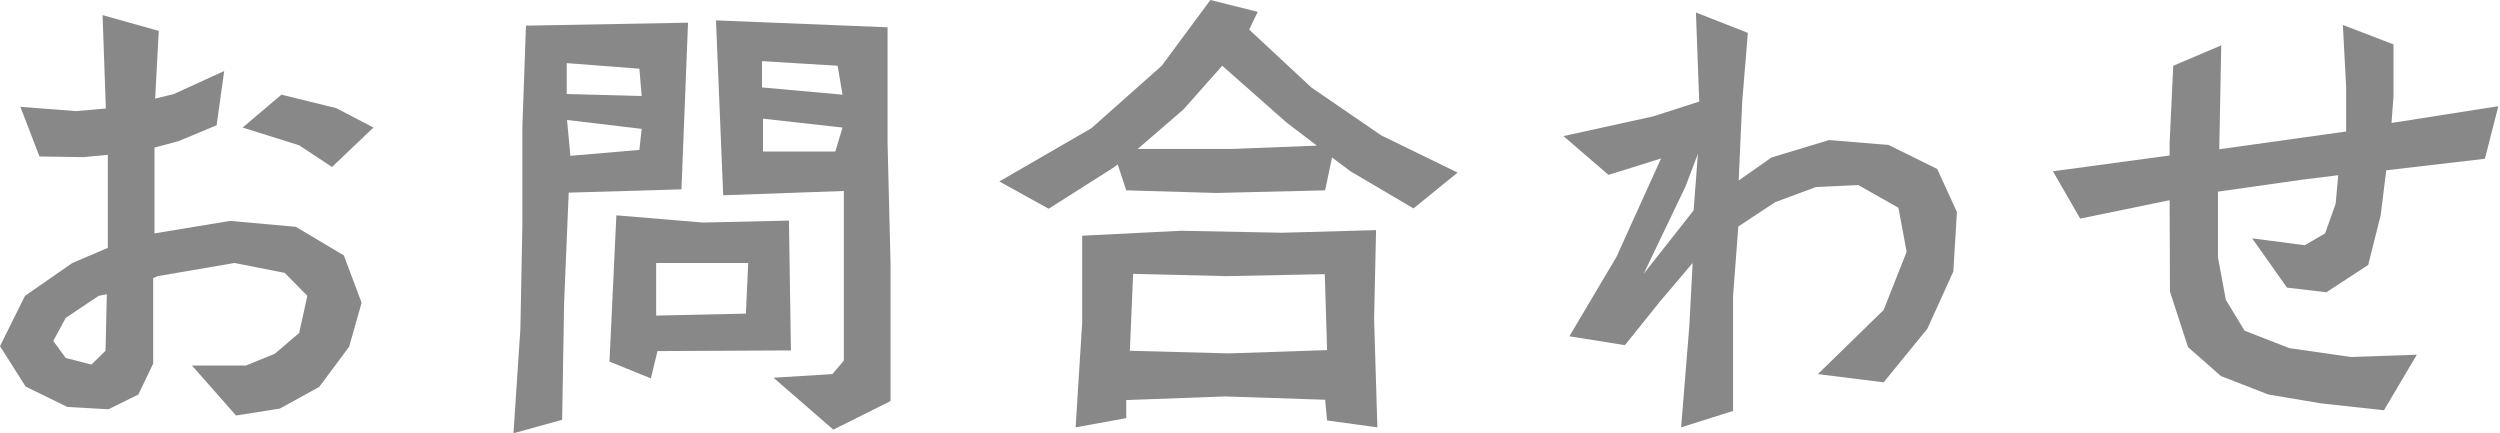
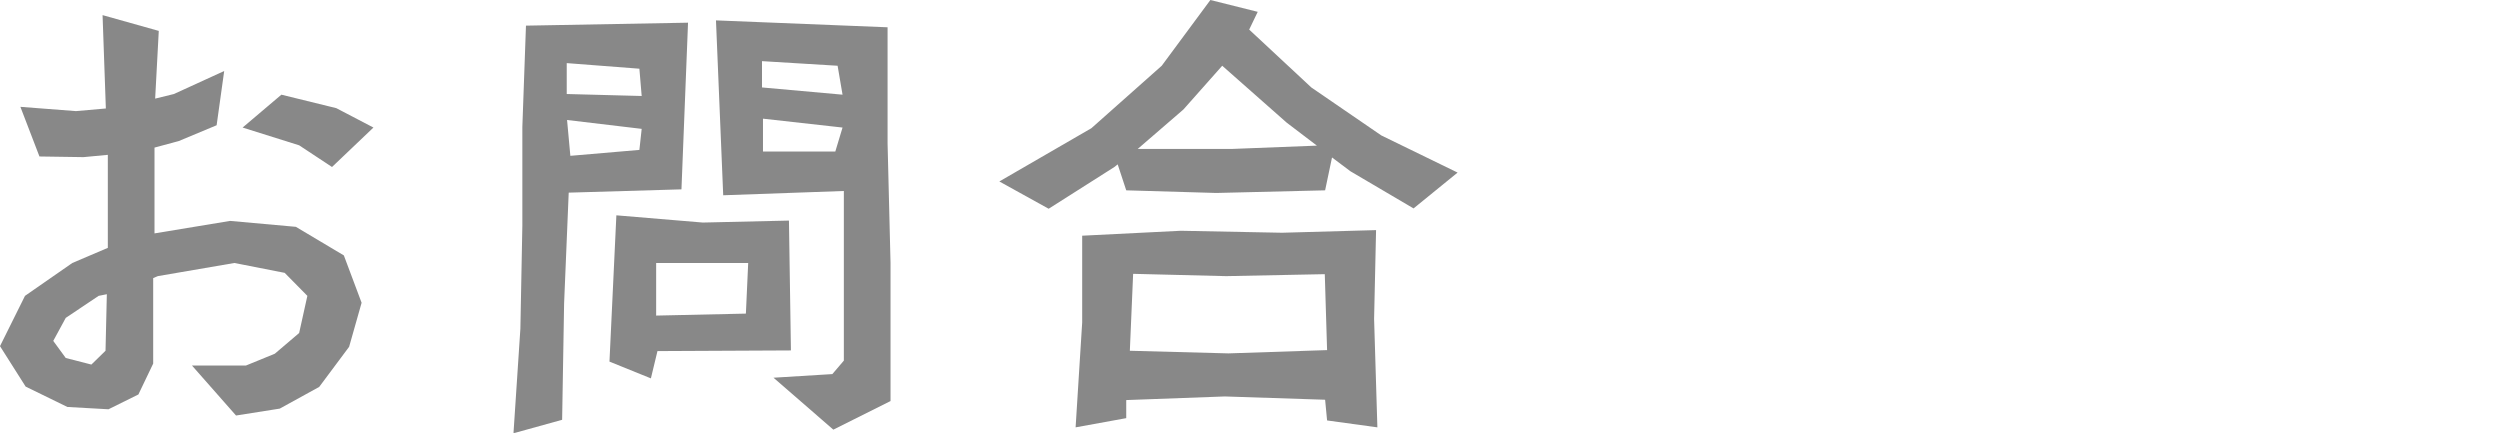
<svg xmlns="http://www.w3.org/2000/svg" viewBox="0 0 76.05 13.17">
  <defs>
    <style>.cls-1{fill:#888;}</style>
  </defs>
  <title>menu08</title>
  <g id="レイヤー_2" data-name="レイヤー 2">
    <g id="text">
      <path class="cls-1" d="M11,9.21l-.38,1.34-.91,1.22-1.2.66-1.33.21L5.84,11.12l1.64,0,.88-.36.74-.63L9.35,9l-.69-.7L7.13,8,4.8,8.4l-.14.06v2.6L4.21,12l-.91.45-1.25-.07L.78,11.76,0,10.53.76,9,2.2,8l1.08-.46,0-2.83-.74.07L1.2,4.76.62,3.25l1.69.13.91-.08L3.12.46,4.83.94,4.72,3l.57-.14,1.53-.7L6.59,3.81l-1.15.48-.74.2,0,1.11v1.5L7,6.72,9,6.9l1.46.87ZM3.25,8.95,3,9,2,9.67l-.38.7.38.52.78.2.43-.42Zm8.11-5.07-1.26,1.2-1-.66L7.38,3.88l1.18-1,1.67.41Z" />
      <path class="cls-1" d="M20.93.69l-.2,5.07-3.43.1-.14,3.37-.06,3.54-1.48.41L15.83,10l.06-3.14,0-3L16,.78ZM19.52,3.92l-2.27-.27.1,1.09,2.1-.18Zm0-1-.07-.83-2.21-.17,0,.94Zm4.54,7.74L20,10.68l-.2.83L18.54,11l.21-4.45,2.63.22L24,6.71ZM22.76,8l-2.8,0v1.6l2.73-.06Zm4.33,0,0,4.2-1.74.87-1.82-1.58,1.79-.11.35-.41,0-2.7,0-2.46L22,5.94,21.78.62,27,.83l0,3.53ZM25.63,2.88,25.48,2l-2.3-.14v.8Zm0,1-2.42-.27v1h2.2Z" />
      <path class="cls-1" d="M44.34,5.25,43,6.34,41.08,5.21l-.56-.42-.21,1L37,5.87l-2.74-.08L34,5l-.1.08-2,1.27-1.5-.83,2.8-1.62L35.34,2l1.48-2,1.44.36L38,.9l1.89,1.76,2.13,1.46ZM41.9,13l-1.53-.21-.06-.63-3.05-.1-3,.11,0,.55L32.72,13l.2-3.19V7.17l3-.15L39,7.08,41.86,7,41.8,9.7Zm-1.53-2.35-.07-2.31-3,.06-2.83-.07-.1,2.34,3,.08Zm-.31-6.22-.92-.7L37.18,2,36,3.33l-1.39,1.2,2.88,0Z" />
-       <path class="cls-1" d="M59.53,6.45l-.11,1.81L58.63,10,57.3,11.63l-2-.25,2-1.95L58,7.66l-.25-1.34-1.22-.69-1.29.06L54,6.15l-1.12.74L52.72,9l0,3.5-1.58.5.25-3.09L51.49,8l-1,1.18-1.06,1.32-1.69-.27,1.43-2.41,1.36-3-1.6.5L47.56,4.14l2.73-.6,1.4-.45L51.59.38,53.17,1,53,3.07l-.11,2.42,1-.7,1.75-.53,1.81.15,1.48.73ZM51.65,4.68l-.38,1L50,8.33,51.52,6.4Z" />
-       <path class="cls-1" d="M76,3.23l-.41,1.6-3,.35-.17,1.37-.38,1.51-1.27.83-1.2-.14-1.06-1.5,1.6.21.62-.36.32-.9.08-.87L70,5.47l-2.53.36v2l.24,1.29.57.94,1.36.53,1.88.27,2-.07-1,1.69-1.92-.21L69,12l-1.44-.56-1-.88-.55-1.69L66,6.09l-2.72.56-.83-1.44L66,4.73V4.35L66.11,2l1.46-.62-.06,3.16L71.37,4V2.65L71.27.76l1.54.59,0,1.58-.06.81Z" />
    </g>
  </g>
</svg>